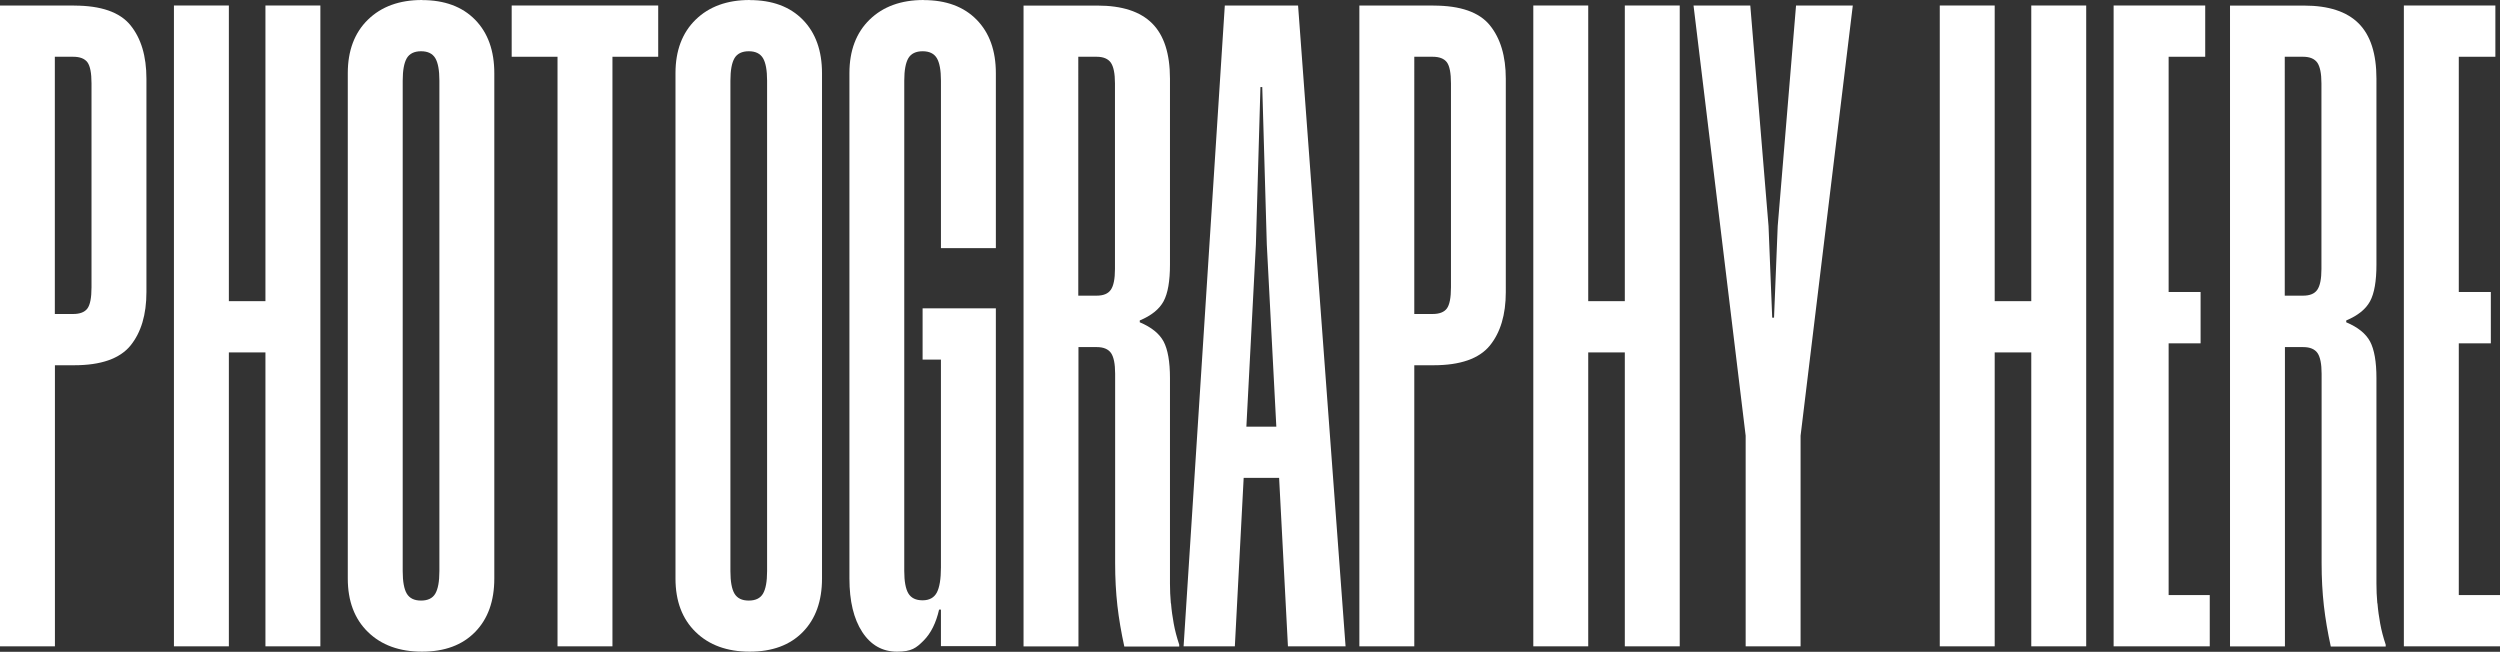
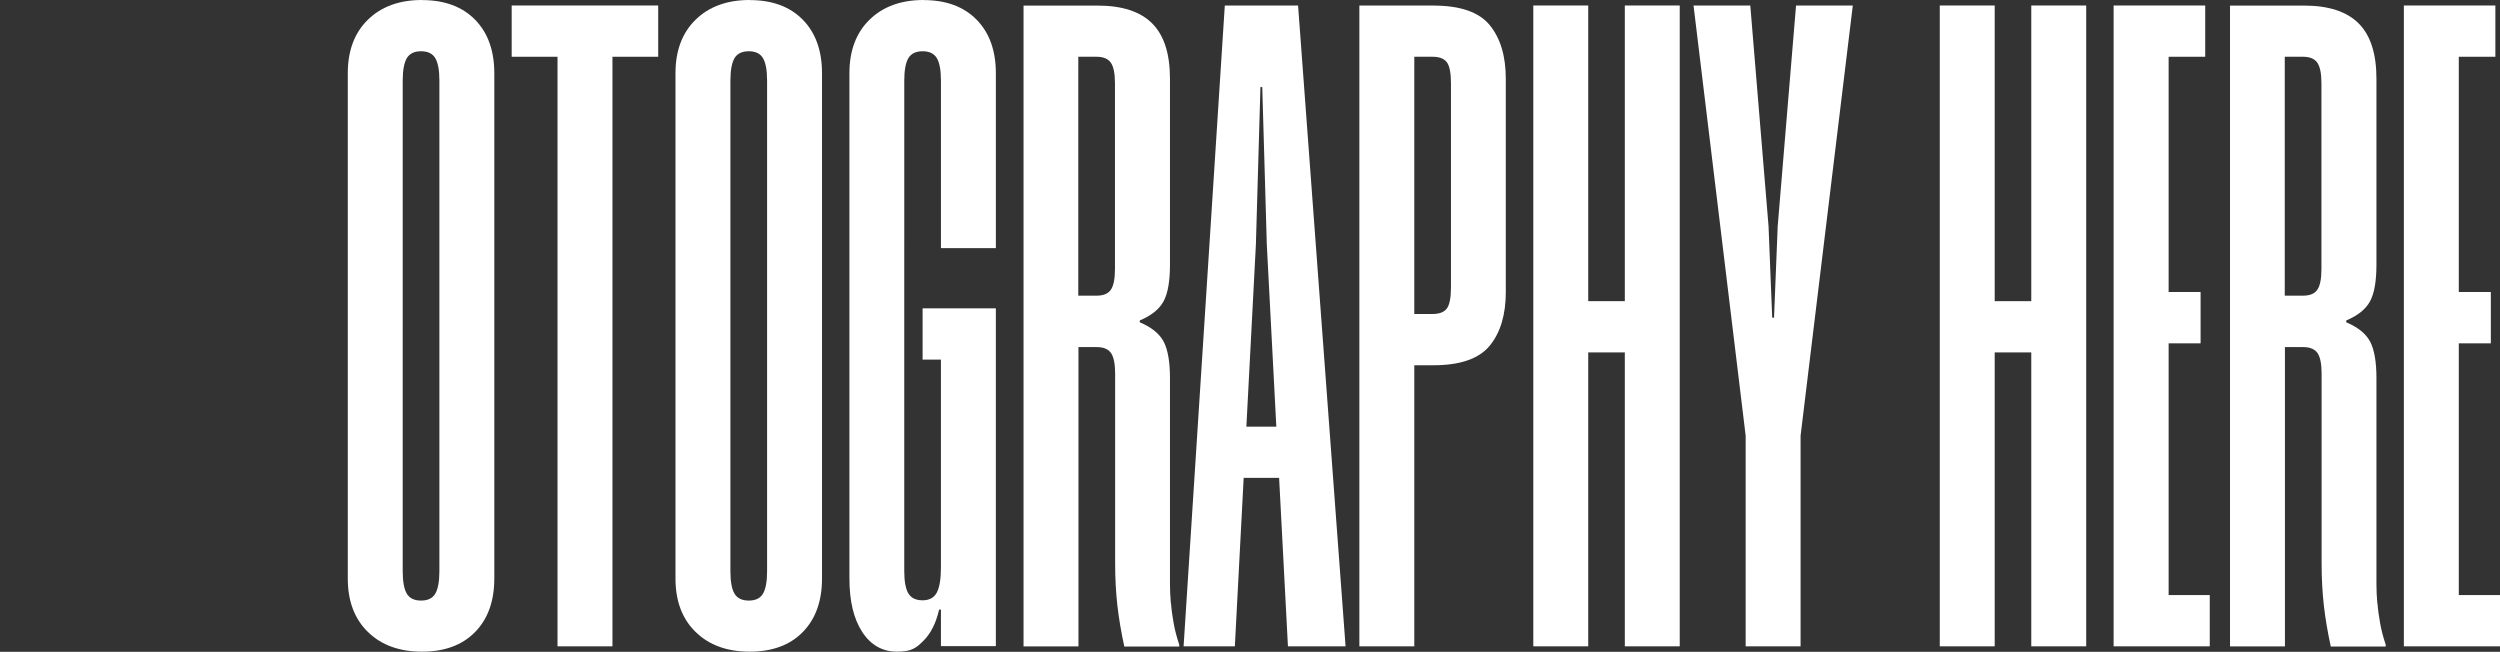
<svg xmlns="http://www.w3.org/2000/svg" id="Calque_1" viewBox="0 0 2863.1 746.5">
  <rect x="0" y="0" width="2863.1" height="746.5" fill="#333333" stroke="none" />
-   <path d="M84.9,6.3H0v733.9h62.9v-321.9h22c30.7,0,52.2-7.5,64.5-22.5,12.2-15,18.3-35.5,18.3-61.3V90.2c0-25.9-6.1-46.3-18.3-61.3S115.7,6.4,84.9,6.4h0ZM104.8,329.2c0,11.9-1.6,19.9-4.7,24.1s-8.6,6.3-16.3,6.3h-21V65h21c7.7,0,13.1,2.1,16.3,6.3,3.1,4.2,4.7,12.2,4.7,24.1v233.8Z" fill="#fff" />
-   <polygon points="304 344.9 262.1 344.9 262.1 6.3 199.2 6.3 199.2 740.2 262.1 740.2 262.1 403.6 304 403.6 304 740.2 366.9 740.2 366.9 6.3 304 6.3 304 344.9" fill="#fff" />
  <path d="M483.3,0c-25.9,0-46.5,7.5-61.9,22.5s-23.1,35.5-23.1,61.3v578.7c0,25.9,7.7,46.3,23.1,61.3s36,22.5,61.9,22.5,46.1-7.5,60.8-22.5,22-35.5,22-61.3V83.9c0-25.8-7.3-46.3-22-61.3S509.1.1,483.3.1h0ZM503.2,654.2c0,11.9-1.6,20.4-4.7,25.7s-8.6,7.9-16.3,7.9-13.1-2.6-16.3-7.9c-3.1-5.2-4.7-13.8-4.7-25.7V92.3c0-11.9,1.6-20.4,4.7-25.7,3.1-5.2,8.6-7.9,16.3-7.9s13.1,2.6,16.3,7.9c3.1,5.2,4.7,13.8,4.7,25.7v561.9Z" fill="#fff" />
  <polygon points="586 65 638.5 65 638.5 740.2 701.4 740.2 701.4 65 753.8 65 753.8 6.3 586 6.3 586 65" fill="#fff" />
  <path d="M858.6,0c-25.9,0-46.5,7.5-61.9,22.5s-23.1,35.5-23.1,61.3v578.7c0,25.9,7.7,46.3,23.1,61.3,15.4,15,36,22.5,61.9,22.5s46.1-7.5,60.8-22.5,22-35.5,22-61.3V83.9c0-25.8-7.3-46.3-22-61.3S884.4.1,858.6.1h0ZM878.5,654.2c0,11.9-1.6,20.4-4.7,25.7s-8.6,7.9-16.3,7.9-13.1-2.6-16.3-7.9c-3.1-5.2-4.7-13.8-4.7-25.7V92.3c0-11.9,1.6-20.4,4.7-25.7,3.1-5.2,8.6-7.9,16.3-7.9s13.1,2.6,16.3,7.9c3.1,5.2,4.7,13.8,4.7,25.7v561.9Z" fill="#fff" />
  <path d="M1057.8,0c-25.9,0-46.5,7.5-61.9,22.5s-23.1,35.5-23.1,61.3v578.7c0,25.9,4.9,46.3,14.7,61.3s23.1,22.5,39.8,22.5,22-4.2,30.4-12.6c8.4-8.4,14.3-20.3,17.8-35.6h2.1v41.9h62.9v-386.9h-83.9v58.7h21v238c0,13.3-1.6,22.9-4.7,28.8-3.1,5.9-8.6,8.9-16.3,8.9s-13.1-2.6-16.3-7.9c-3.1-5.2-4.7-13.8-4.7-25.7V92.3c0-11.9,1.6-20.4,4.7-25.7,3.1-5.2,8.6-7.9,16.3-7.9s13.1,2.6,16.3,7.9c3.1,5.2,4.7,13.8,4.7,25.7v191.9h62.9V83.9c0-25.8-7.3-46.3-22-61.3S1083.5.1,1057.7.1h0Z" fill="#fff" />
  <path d="M1340.9,690.9c-.7-7.7-1-15.2-1-22.5v-235.4c0-18.9-2.5-32.8-7.3-41.9-4.9-9.1-14-16.4-27.3-22v-2.1c13.3-5.6,22.4-12.9,27.3-22s7.3-23.1,7.3-41.9V90.2c0-28.7-6.8-49.8-20.4-63.4-13.6-13.6-34.4-20.4-62.4-20.4h-84.9v733.9h62.9v-342.8h21c7.7,0,13.1,2.3,16.3,6.8,3.1,4.6,4.7,12.4,4.7,23.6v217c0,17.5.9,33.7,2.6,48.8,1.7,15,4.4,30.6,7.9,46.7h62.9v-2.1c-2.8-8.4-4.9-16.4-6.3-24.1-1.4-7.7-2.5-15.4-3.1-23.1l-.2-.2ZM1276.9,308.2c0,11.2-1.6,19.1-4.7,23.6-3.1,4.6-8.6,6.8-16.3,6.8h-21V65h21c7.7,0,13.1,2.3,16.3,6.8,3.1,4.6,4.7,12.4,4.7,23.6v212.8Z" fill="#fff" />
  <path d="M1402.7,6.3l-47.2,733.9h58.7l10.1-192.9h40.6l10.1,192.9h66L1486.6,6.3h-83.9ZM1427.4,488.6l10.9-208.6,5.2-180.3h2.1l5.2,180.3,10.9,208.6h-34.4.1Z" fill="#fff" />
  <path d="M1641.7,6.3h-84.9v733.9h62.9v-321.9h22c30.7,0,52.2-7.5,64.5-22.5,12.2-15,18.3-35.5,18.3-61.3V90.2c0-25.9-6.1-46.3-18.3-61.3-12.2-15-33.7-22.5-64.5-22.5h0ZM1661.7,329.2c0,11.9-1.6,19.9-4.7,24.1s-8.6,6.3-16.3,6.3h-21V65h21c7.7,0,13.1,2.1,16.3,6.3,3.1,4.2,4.7,12.2,4.7,24.1v233.8Z" fill="#fff" />
  <polygon points="1860.8 344.9 1818.9 344.9 1818.9 6.3 1756 6.3 1756 740.2 1818.9 740.2 1818.9 403.6 1860.8 403.6 1860.8 740.2 1923.7 740.2 1923.7 6.3 1860.8 6.3 1860.8 344.9" fill="#fff" />
  <polygon points="2035.9 259 2031.7 363.8 2029.6 363.8 2025.4 259 2004.5 6.3 1939.5 6.3 1999.2 499 1999.2 740.2 2062.1 740.2 2062.1 499 2121.9 6.3 2056.9 6.3 2035.9 259" fill="#fff" />
  <polygon points="2326.3 344.9 2284.4 344.9 2284.4 6.3 2221.5 6.3 2221.5 740.2 2284.4 740.2 2284.4 403.6 2326.3 403.6 2326.3 740.2 2389.2 740.2 2389.2 6.3 2326.3 6.3 2326.3 344.9" fill="#fff" />
  <polygon points="2483.6 393.2 2520.2 393.2 2520.2 334.4 2483.6 334.4 2483.6 65 2525.5 65 2525.5 6.3 2420.6 6.3 2420.6 740.2 2530.7 740.2 2530.7 681.5 2483.6 681.5 2483.6 393.2" fill="#fff" />
  <path d="M2722.6,690.9c-.7-7.7-1-15.2-1-22.5v-235.4c0-18.9-2.5-32.8-7.3-41.9-4.9-9.1-14-16.4-27.3-22v-2.1c13.3-5.6,22.4-12.9,27.3-22,4.9-9.1,7.3-23.1,7.3-41.9V90.2c0-28.7-6.8-49.8-20.4-63.4-13.6-13.6-34.4-20.4-62.4-20.4h-84.9v733.9h62.9v-342.8h21c7.7,0,13.1,2.3,16.3,6.8,3.1,4.6,4.7,12.4,4.7,23.6v217c0,17.5.9,33.7,2.6,48.8,1.7,15,4.4,30.6,7.9,46.7h62.9v-2.1c-2.8-8.4-4.9-16.4-6.3-24.1-1.4-7.7-2.5-15.4-3.1-23.1l-.2-.2ZM2658.6,308.2c0,11.2-1.6,19.1-4.7,23.6-3.1,4.6-8.6,6.8-16.3,6.8h-21V65h21c7.7,0,13.1,2.3,16.3,6.8,3.1,4.6,4.7,12.4,4.7,23.6v212.8Z" fill="#fff" />
  <polygon points="2815.9 681.5 2815.9 393.2 2852.6 393.2 2852.6 334.4 2815.9 334.4 2815.9 65 2857.8 65 2857.8 6.3 2753 6.3 2753 740.2 2863.1 740.2 2863.1 681.5 2815.9 681.5" fill="#fff" />
</svg>